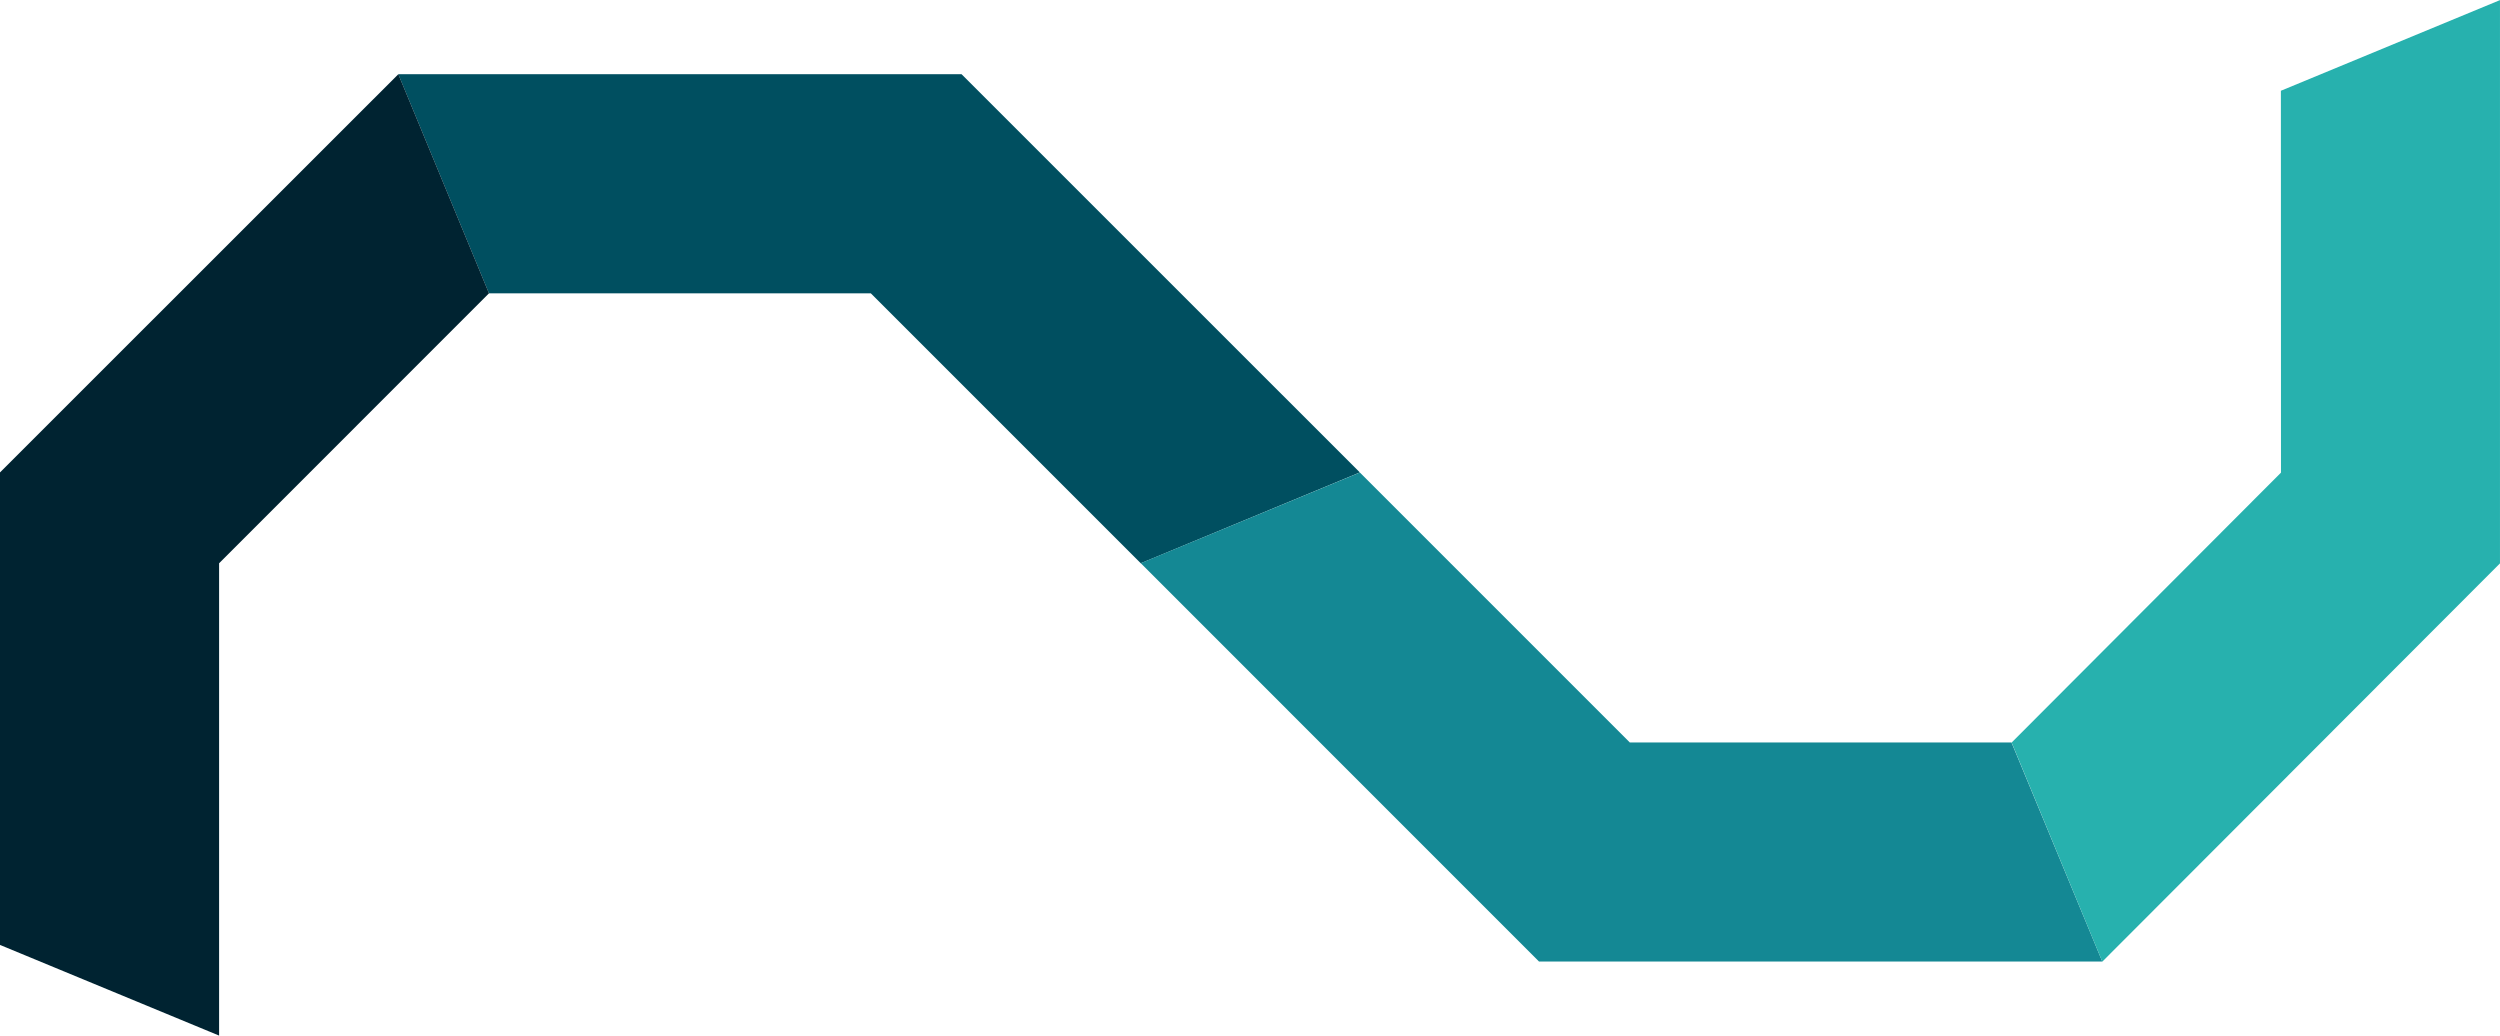
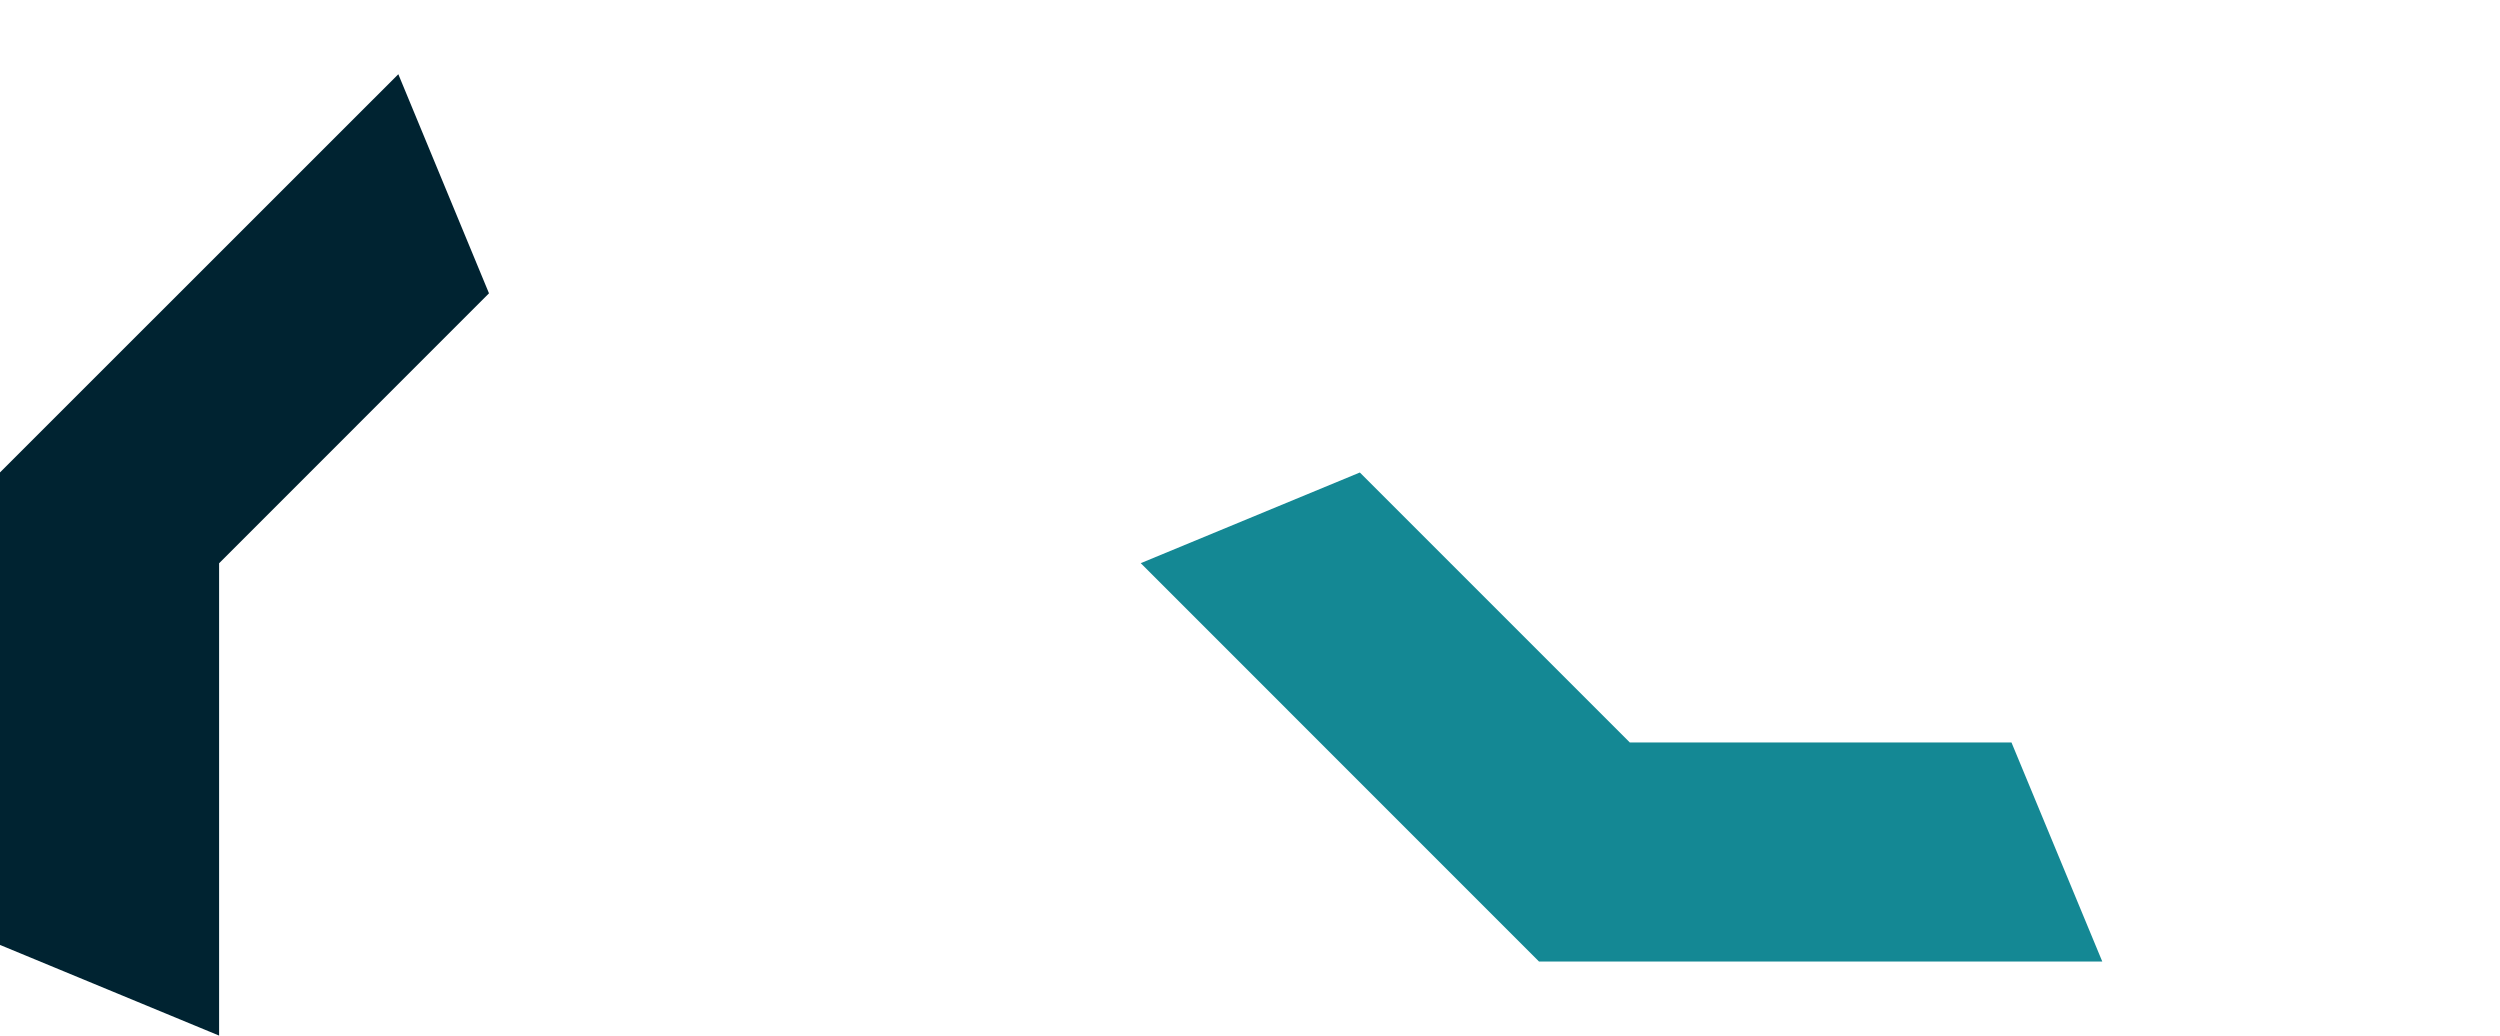
<svg xmlns="http://www.w3.org/2000/svg" id="Group_552" data-name="Group 552" width="121.327" height="50.267">
-   <path id="Path_12" data-name="Path 12" d="m99.375 301.9-19.329-19.325H52.71l4.4 10.633h18.532l13.1 13.1Z" transform="translate(-33.381 -278.973)" fill="#004f60" />
  <path id="Path_13" data-name="Path 13" d="m64.3 293.208-4.4-10.633L40.569 301.9v22.931l10.633 4.4v-22.922Z" transform="translate(-40.569 -278.973)" fill="#002331" />
  <path id="Path_14" data-name="Path 14" d="M117.6 307.816H99.076l-13.1-13.1-10.633 4.4 19.329 19.334h27.336Z" transform="translate(-19.982 -271.785)" fill="#148894" />
  <path id="Path_15" data-name="Path 15" d="M40.569 297.482Z" transform="translate(-40.569 -270.147)" fill="#0065b0" />
-   <path id="Path_16" data-name="Path 16" d="m114.959 284.717 10.633-4.4v27.336l-19.3 19.329-4.4-10.633 13.072-13.1Z" transform="translate(-4.266 -280.312)" fill="#27b1ae" />
</svg>